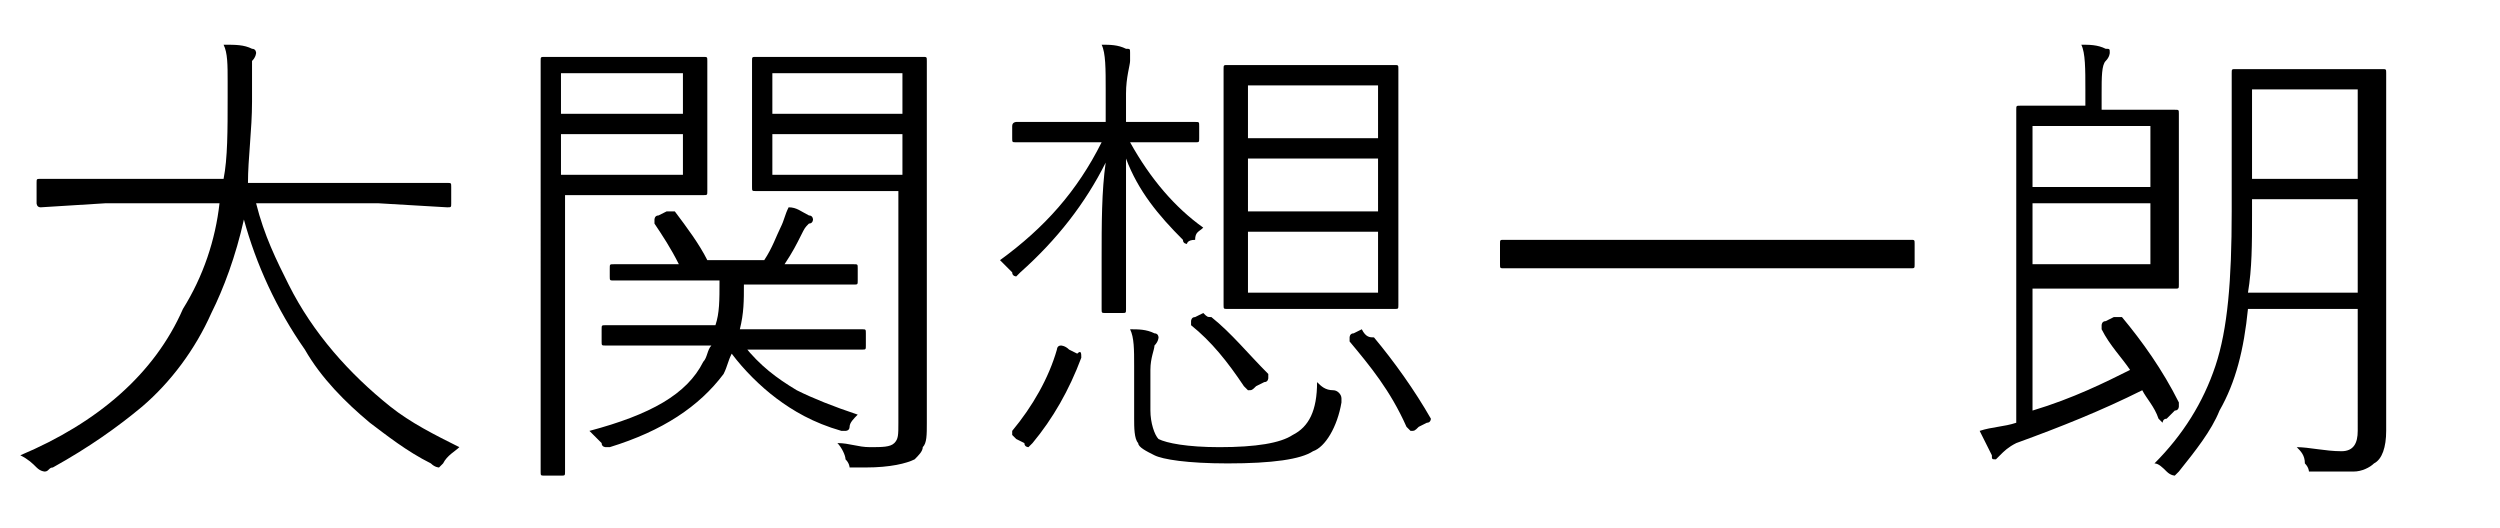
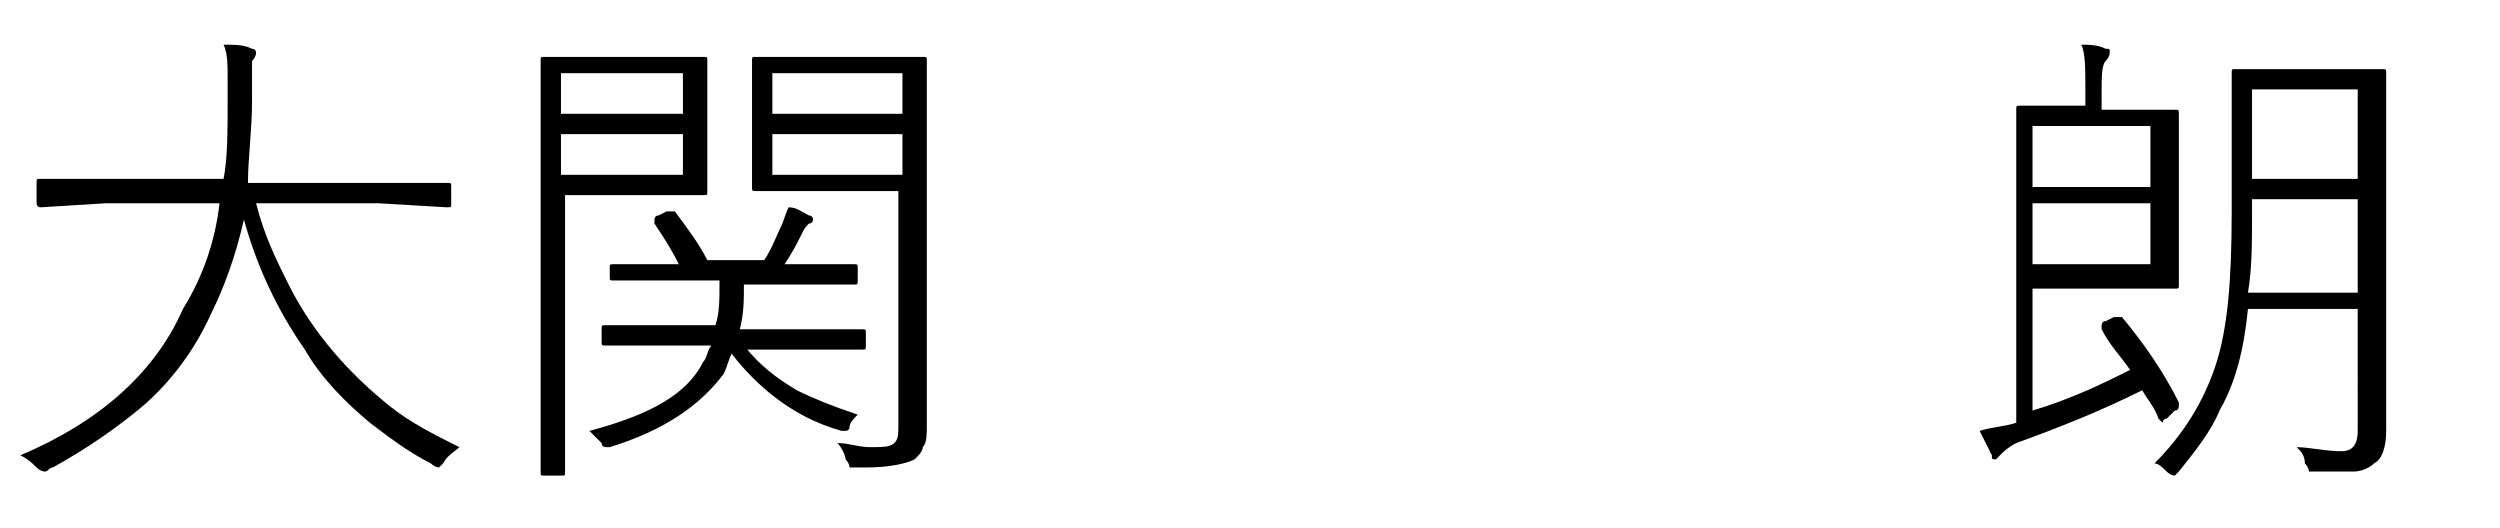
<svg xmlns="http://www.w3.org/2000/svg" version="1.1" id="レイヤー_1" x="0px" y="0px" viewBox="0 0 61.5 13" style="enable-background:new 0 0 61.5 13;" xml:space="preserve">
  <g>
    <path d="M6.3,5c0.2,0.8,0.5,1.4,0.8,2c0.6,1.2,1.5,2.2,2.5,3c0.5,0.4,1.1,0.7,1.7,1c-0.1,0.1-0.3,0.2-0.4,0.4   c-0.1,0.1-0.1,0.1-0.1,0.1c0,0-0.1,0-0.2-0.1c-0.6-0.3-1.1-0.7-1.5-1C8.5,9.9,7.9,9.3,7.5,8.6c-0.7-1-1.2-2.1-1.5-3.2   C5.8,6.3,5.5,7.1,5.2,7.7c-0.4,0.9-1,1.7-1.7,2.3c-0.6,0.5-1.3,1-2.2,1.5c-0.1,0-0.1,0.1-0.2,0.1c0,0-0.1,0-0.2-0.1   c-0.1-0.1-0.2-0.2-0.4-0.3c1.9-0.8,3.3-2,4-3.6C5,6.8,5.3,5.9,5.4,5H2.6L1,5.1C0.9,5.1,0.9,5,0.9,5V4.5c0-0.1,0-0.1,0.1-0.1l1.6,0   h2.9c0.1-0.5,0.1-1.2,0.1-2c0-0.2,0-0.3,0-0.4c0-0.4,0-0.7-0.1-0.9c0.3,0,0.5,0,0.7,0.1c0.1,0,0.1,0.1,0.1,0.1c0,0,0,0.1-0.1,0.2   C6.2,1.6,6.2,2,6.2,2.5c0,0.7-0.1,1.4-0.1,2h3.3l1.6,0c0.1,0,0.1,0,0.1,0.1V5c0,0.1,0,0.1-0.1,0.1L9.3,5H6.3z" />
    <path d="M14.7,1.4h1.4l1.2,0c0.1,0,0.1,0,0.1,0.1l0,1.1v1l0,1.1c0,0.1,0,0.1-0.1,0.1l-1.2,0h-2.2v4.4l0,2.4c0,0.1,0,0.1-0.1,0.1   h-0.4c-0.1,0-0.1,0-0.1-0.1l0-2.4V4l0-2.5c0-0.1,0-0.1,0.1-0.1L14.7,1.4z M13.8,2.8h3v-1h-3V2.8z M13.8,3.3v1h3v-1H13.8z M18.3,8.5   c0.4,0.5,0.8,0.8,1.3,1.1c0.4,0.2,0.9,0.4,1.5,0.6c-0.1,0.1-0.2,0.2-0.2,0.3c0,0.1-0.1,0.1-0.1,0.1c0,0-0.1,0-0.1,0   c-0.7-0.2-1.2-0.5-1.6-0.8c-0.4-0.3-0.8-0.7-1.1-1.1c-0.1,0.2-0.1,0.3-0.2,0.5C17.2,10,16.3,10.6,15,11c-0.1,0-0.1,0-0.1,0   c0,0-0.1,0-0.1-0.1c-0.1-0.1-0.2-0.2-0.3-0.3c1.5-0.4,2.4-0.9,2.8-1.7c0.1-0.1,0.1-0.3,0.2-0.4h-1l-1.6,0c-0.1,0-0.1,0-0.1-0.1V8.1   c0-0.1,0-0.1,0.1-0.1l1.6,0h1.1c0.1-0.3,0.1-0.6,0.1-1.1h-1l-1.6,0c-0.1,0-0.1,0-0.1-0.1V6.6c0-0.1,0-0.1,0.1-0.1l1.6,0h0   c-0.2-0.4-0.4-0.7-0.6-1c0,0,0,0,0-0.1c0,0,0-0.1,0.1-0.1l0.2-0.1c0,0,0.1,0,0.1,0c0,0,0,0,0.1,0c0.3,0.4,0.6,0.8,0.8,1.2h1.4   c0.2-0.3,0.3-0.6,0.4-0.8c0.1-0.2,0.1-0.3,0.2-0.5c0.2,0,0.3,0.1,0.5,0.2c0.1,0,0.1,0.1,0.1,0.1c0,0,0,0.1-0.1,0.1   c-0.1,0.1-0.1,0.1-0.2,0.3c-0.1,0.2-0.2,0.4-0.4,0.7h0.1l1.6,0c0.1,0,0.1,0,0.1,0.1v0.3c0,0.1,0,0.1-0.1,0.1l-1.6,0h-1.1   c0,0.4,0,0.7-0.1,1.1h1.4l1.6,0c0.1,0,0.1,0,0.1,0.1v0.3c0,0.1,0,0.1-0.1,0.1l-1.6,0H18.3z M22.2,4.7h-2.3l-1.3,0   c-0.1,0-0.1,0-0.1-0.1l0-1V2.5l0-1c0-0.1,0-0.1,0.1-0.1l1.3,0h1.5l1.3,0c0.1,0,0.1,0,0.1,0.1l0,1.7v5.6l0,1.6c0,0.3,0,0.5-0.1,0.6   c0,0.1-0.1,0.2-0.2,0.3c-0.2,0.1-0.6,0.2-1.2,0.2c0,0-0.1,0-0.2,0c-0.1,0-0.1,0-0.2,0c0,0,0-0.1-0.1-0.2c0-0.1-0.1-0.3-0.2-0.4   c0.3,0,0.5,0.1,0.8,0.1s0.5,0,0.6-0.1c0.1-0.1,0.1-0.2,0.1-0.5V4.7z M22.2,2.8v-1h-3.2v1H22.2z M22.2,4.3v-1h-3.2v1H22.2z" />
-     <path d="M27.7,3.9c0,0.9,0,1.8,0,2.7l0,0.8c0,0.1,0,0.2,0,0.2c0,0.1,0,0.1-0.1,0.1h-0.4c-0.1,0-0.1,0-0.1-0.1c0,0,0-0.4,0-1.2   c0-0.9,0-1.7,0.1-2.4C26.7,5,26,5.9,25.1,6.7C25.1,6.7,25,6.8,25,6.8c0,0-0.1,0-0.1-0.1c-0.1-0.1-0.2-0.2-0.3-0.3   c1.1-0.8,1.9-1.7,2.5-2.9h-0.7l-1.4,0c-0.1,0-0.1,0-0.1-0.1V3.1C24.9,3,25,3,25,3l1.4,0h0.8V2.2c0-0.5,0-0.9-0.1-1.1   c0.2,0,0.4,0,0.6,0.1c0.1,0,0.1,0,0.1,0.1c0,0,0,0.1,0,0.2c0,0.1-0.1,0.4-0.1,0.8V3h0.4l1.3,0c0.1,0,0.1,0,0.1,0.1v0.3   c0,0.1,0,0.1-0.1,0.1l-1.3,0h-0.3c0.5,0.9,1.1,1.6,1.8,2.1c-0.1,0.1-0.2,0.1-0.2,0.3C29.2,5.9,29.2,6,29.2,6c0,0-0.1,0-0.1-0.1   C28.5,5.3,28,4.7,27.7,3.9z M26.6,8.8c-0.3,0.8-0.7,1.5-1.2,2.1c0,0-0.1,0.1-0.1,0.1s-0.1,0-0.1-0.1l-0.2-0.1   c-0.1-0.1-0.1-0.1-0.1-0.1c0,0,0,0,0-0.1c0.5-0.6,0.9-1.3,1.1-2c0,0,0-0.1,0.1-0.1c0,0,0.1,0,0.2,0.1l0.2,0.1   C26.6,8.6,26.6,8.7,26.6,8.8C26.6,8.7,26.6,8.7,26.6,8.8z M32.4,9.4c0.1,0.1,0.2,0.2,0.4,0.2c0.1,0,0.2,0.1,0.2,0.2   c0,0,0,0.1,0,0.1c-0.1,0.6-0.4,1.1-0.7,1.2c-0.3,0.2-1,0.3-2.1,0.3c-1,0-1.6-0.1-1.8-0.2C28.2,11.1,28,11,28,10.9   c-0.1-0.1-0.1-0.4-0.1-0.6V9c0-0.4,0-0.7-0.1-0.9c0.2,0,0.4,0,0.6,0.1c0.1,0,0.1,0.1,0.1,0.1c0,0,0,0.1-0.1,0.2   c0,0.1-0.1,0.3-0.1,0.6v1c0,0.3,0.1,0.6,0.2,0.7c0.2,0.1,0.7,0.2,1.5,0.2c0.9,0,1.5-0.1,1.8-0.3C32.2,10.5,32.4,10.1,32.4,9.4z    M29.8,7.8c0.5,0.4,0.9,0.9,1.4,1.4c0,0,0,0.1,0,0.1c0,0,0,0.1-0.1,0.1l-0.2,0.1c-0.1,0.1-0.1,0.1-0.2,0.1c0,0,0,0-0.1-0.1   c-0.4-0.6-0.8-1.1-1.3-1.5c0,0,0,0,0-0.1c0,0,0-0.1,0.1-0.1l0.2-0.1C29.7,7.8,29.7,7.8,29.8,7.8C29.7,7.8,29.8,7.8,29.8,7.8z    M31.5,1.6H33l1.3,0c0.1,0,0.1,0,0.1,0.1l0,1.4v3l0,1.4c0,0.1,0,0.1-0.1,0.1l-1.3,0h-1.5l-1.3,0c-0.1,0-0.1,0-0.1-0.1l0-1.4v-3   l0-1.4c0-0.1,0-0.1,0.1-0.1L31.5,1.6z M30.7,3.4h3.2V2.1h-3.2V3.4z M30.7,5.2h3.2V3.9h-3.2V5.2z M30.7,5.7v1.5h3.2V5.7H30.7z    M33.8,8.3c0.5,0.6,1,1.3,1.4,2c0,0,0,0,0,0c0,0,0,0.1-0.1,0.1l-0.2,0.1c-0.1,0.1-0.1,0.1-0.2,0.1c0,0,0,0-0.1-0.1   c-0.4-0.9-0.9-1.5-1.4-2.1c0,0,0,0,0-0.1c0,0,0-0.1,0.1-0.1l0.2-0.1C33.6,8.3,33.7,8.3,33.8,8.3C33.7,8.3,33.7,8.3,33.8,8.3z" />
-     <path d="M38.6,6.6l-1.6,0c-0.1,0-0.1,0-0.1-0.1V6c0-0.1,0-0.1,0.1-0.1l1.6,0h6.8l1.6,0c0.1,0,0.1,0,0.1,0.1v0.5   c0,0.1,0,0.1-0.1,0.1l-1.6,0H38.6z" />
    <path d="M51.8,2.7h0.5l1.2,0c0.1,0,0.1,0,0.1,0.1l0,1.2v1.8l0,1.2c0,0.1,0,0.1-0.1,0.1l-1.2,0H50v3c1-0.3,1.8-0.7,2.4-1   c-0.2-0.3-0.5-0.6-0.7-1c0,0,0,0,0-0.1c0,0,0-0.1,0.1-0.1l0.2-0.1c0.1,0,0.1,0,0.1,0s0,0,0.1,0c0.5,0.6,1,1.3,1.4,2.1   c0,0,0,0,0,0.1c0,0,0,0.1-0.1,0.1l-0.2,0.2c-0.1,0-0.1,0.1-0.1,0.1c0,0,0,0-0.1-0.1c-0.1-0.3-0.3-0.5-0.4-0.7c-1,0.5-2,0.9-3.1,1.3   c-0.2,0.1-0.3,0.2-0.4,0.3c-0.1,0.1-0.1,0.1-0.1,0.1c-0.1,0-0.1,0-0.1-0.1c-0.1-0.2-0.2-0.4-0.3-0.6c0.3-0.1,0.6-0.1,0.9-0.2V4.5   l0-1.8c0-0.1,0-0.1,0.1-0.1l1.3,0h0.3V2.2c0-0.5,0-0.9-0.1-1.1c0.2,0,0.4,0,0.6,0.1c0.1,0,0.1,0,0.1,0.1c0,0,0,0.1-0.1,0.2   c-0.1,0.1-0.1,0.4-0.1,0.8V2.7z M50,4.6h2.9V3.1H50V4.6z M50,5v1.5h2.9V5H50z M58,7.6h-2.7c-0.1,1-0.3,1.8-0.7,2.5   c-0.2,0.5-0.6,1-1,1.5c-0.1,0.1-0.1,0.1-0.1,0.1c0,0-0.1,0-0.2-0.1c-0.1-0.1-0.2-0.2-0.3-0.2c0.7-0.7,1.2-1.5,1.5-2.4   s0.4-2.1,0.4-3.8V3.6l0-1.8c0-0.1,0-0.1,0.1-0.1l1.2,0h1.2l1.2,0c0.1,0,0.1,0,0.1,0.1l0,1.8V9l0,1.6c0,0.4-0.1,0.7-0.3,0.8   c-0.1,0.1-0.3,0.2-0.5,0.2c-0.2,0-0.5,0-0.9,0c-0.1,0-0.2,0-0.2,0s0-0.1-0.1-0.2c0-0.2-0.1-0.3-0.2-0.4c0.3,0,0.7,0.1,1.1,0.1   c0.3,0,0.4-0.2,0.4-0.5V7.6z M58,4.9h-2.6v0.4c0,0.7,0,1.3-0.1,1.9H58V4.9z M55.4,4.4H58V2.2h-2.6V4.4z" />
  </g>
</svg>